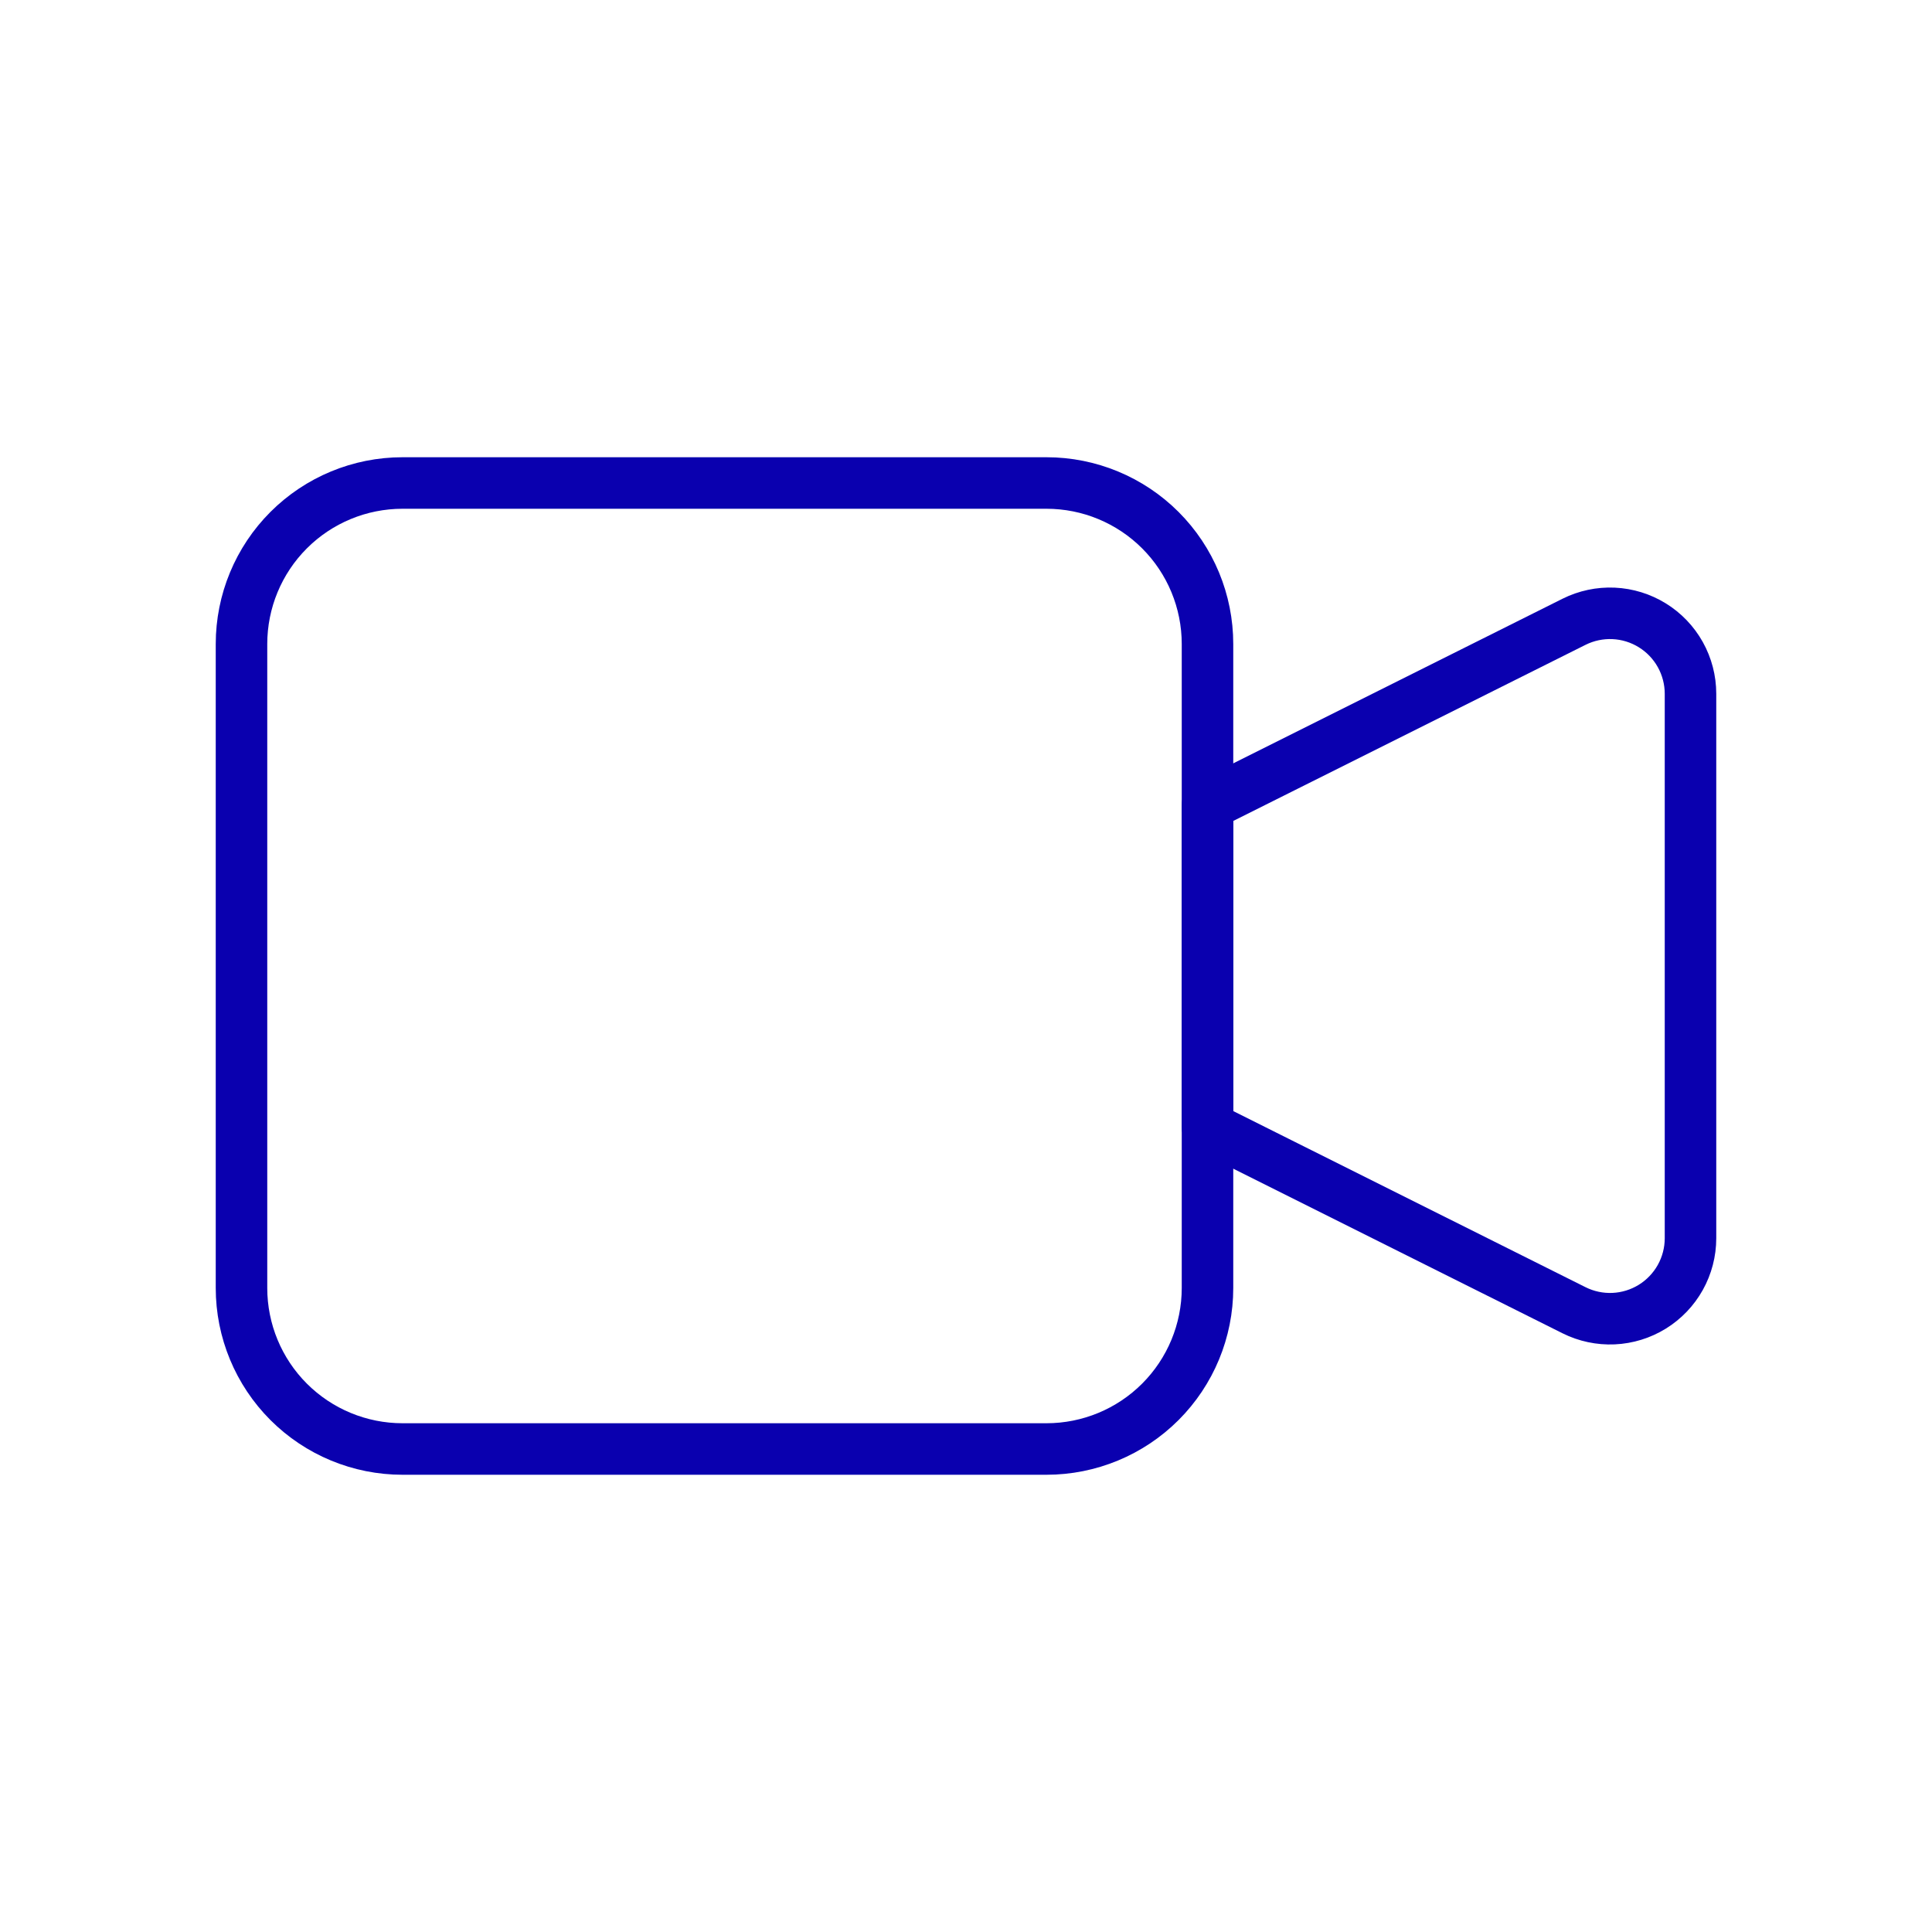
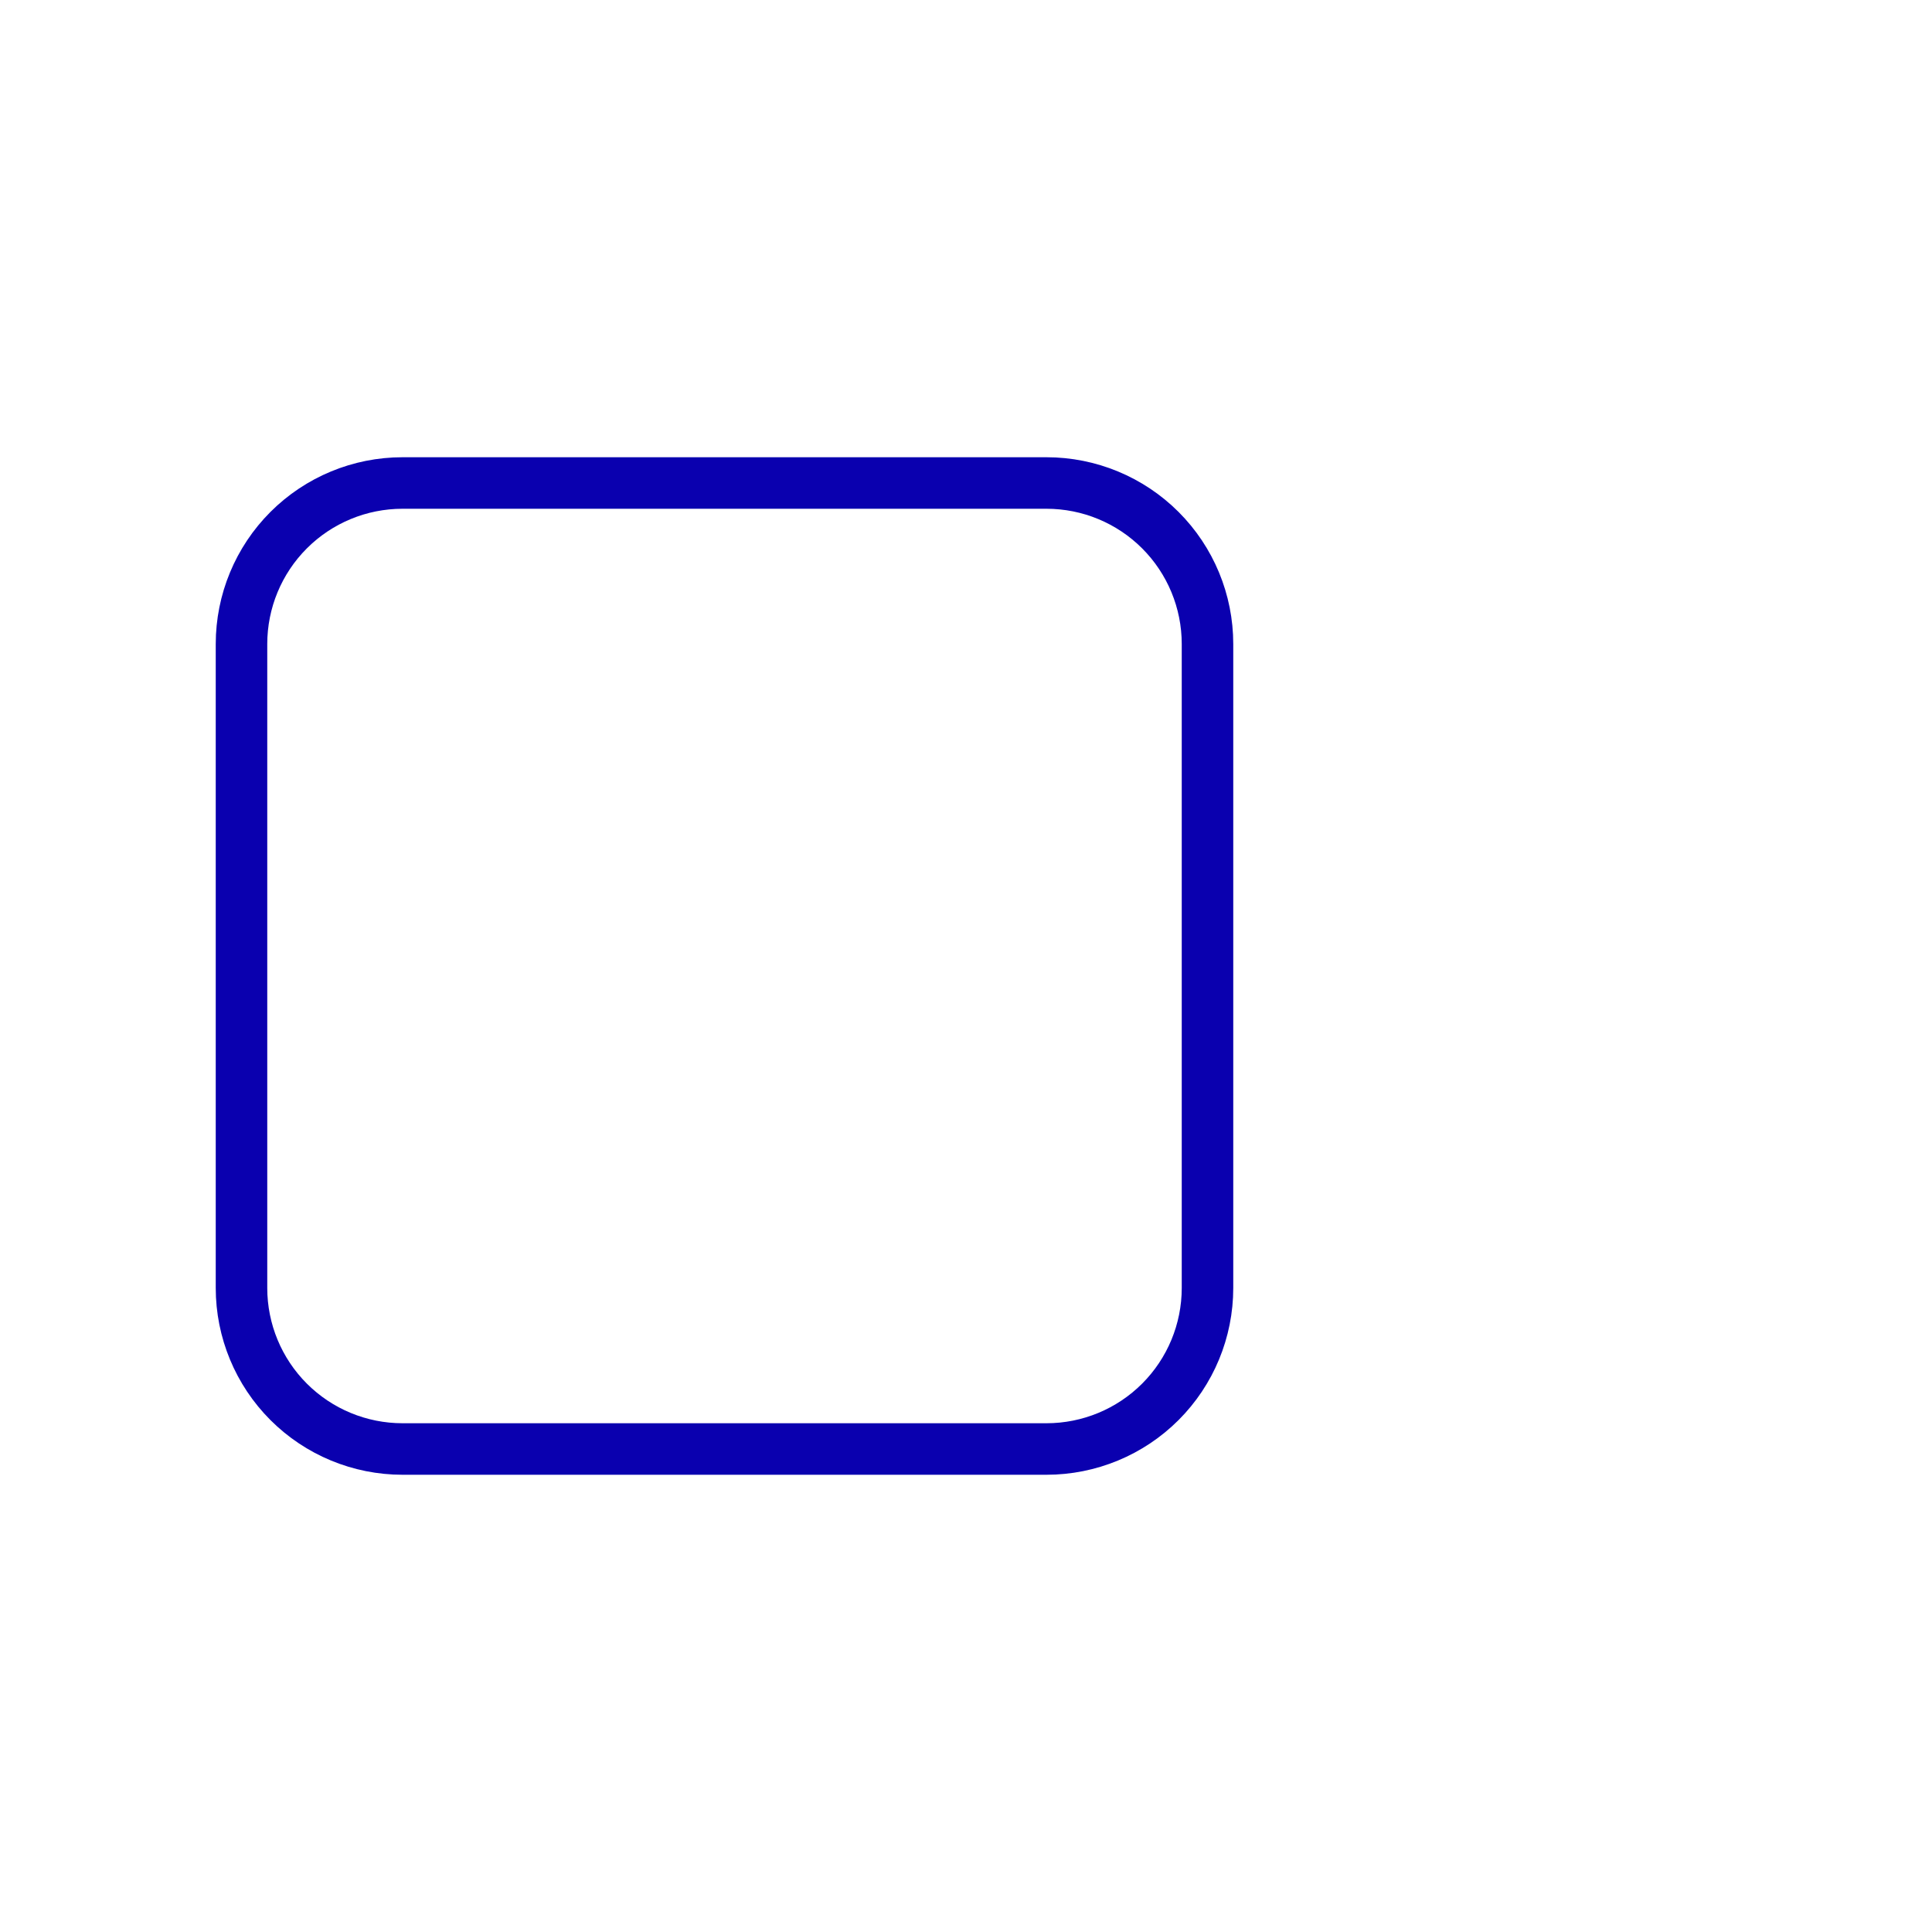
<svg xmlns="http://www.w3.org/2000/svg" width="150" height="150" viewBox="0 0 150 150" fill="none">
-   <path d="M93.75 62.501L122.206 48.276C123.159 47.8 124.217 47.575 125.281 47.623C126.345 47.671 127.379 47.99 128.285 48.55C129.191 49.109 129.939 49.891 130.458 50.821C130.977 51.751 131.249 52.798 131.25 53.863V96.138C131.249 97.203 130.977 98.25 130.458 99.18C129.939 100.11 129.191 100.892 128.285 101.452C127.379 102.012 126.345 102.331 125.281 102.379C124.217 102.426 123.159 102.202 122.206 101.726L93.75 87.501V62.501Z" stroke="#0A00AF" stroke-width="4" stroke-linecap="round" stroke-linejoin="round" />
  <path d="M18.75 50C18.75 46.685 20.067 43.505 22.411 41.161C24.755 38.817 27.935 37.5 31.25 37.5H81.25C84.565 37.5 87.745 38.817 90.089 41.161C92.433 43.505 93.75 46.685 93.75 50V100C93.75 103.315 92.433 106.495 90.089 108.839C87.745 111.183 84.565 112.5 81.25 112.5H31.25C27.935 112.5 24.755 111.183 22.411 108.839C20.067 106.495 18.75 103.315 18.75 100V50Z" stroke="#0A00AF" stroke-width="4" stroke-linecap="round" stroke-linejoin="round" />
</svg>